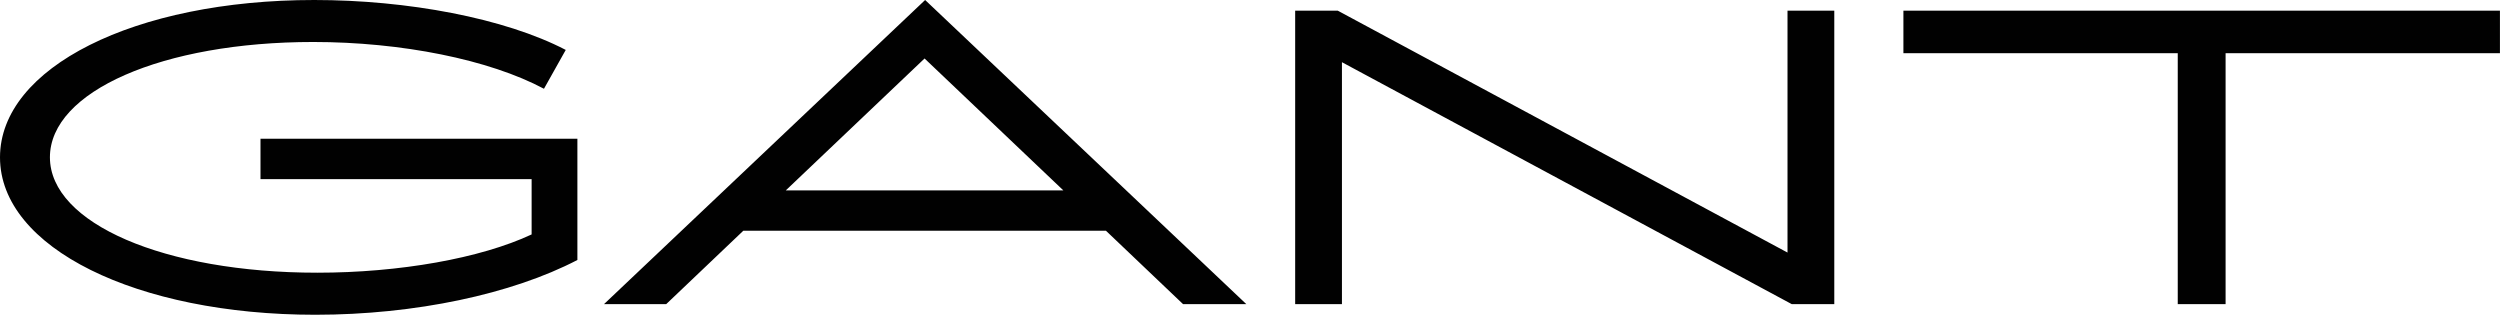
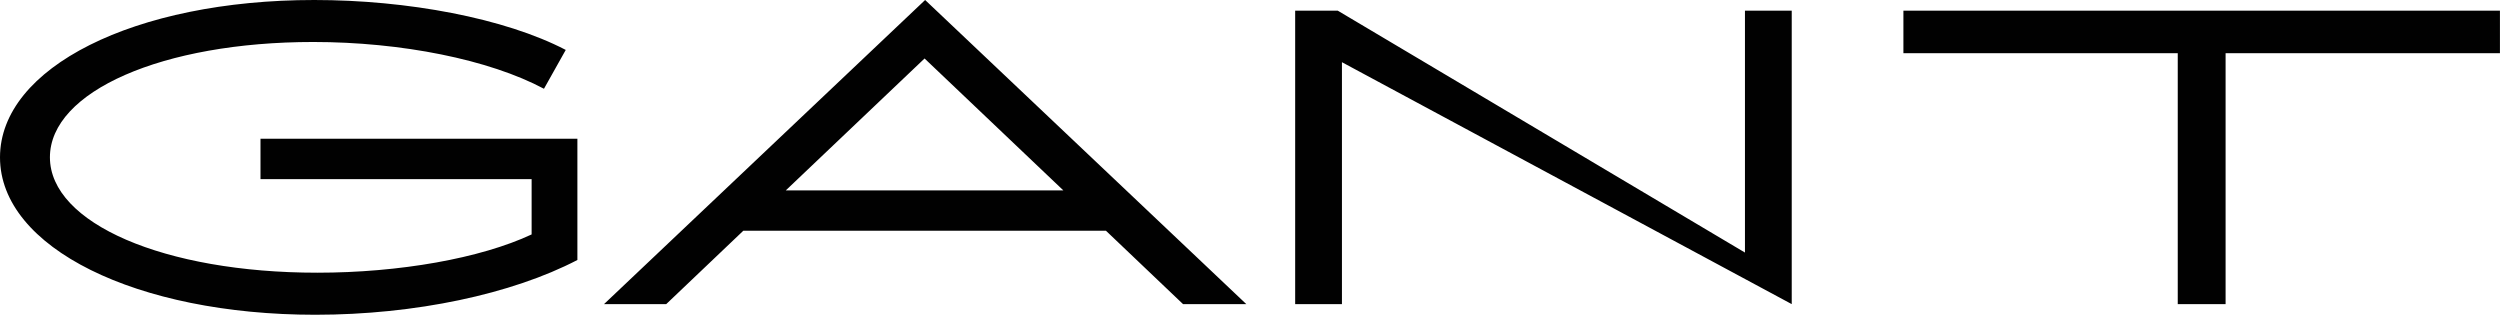
<svg xmlns="http://www.w3.org/2000/svg" id="a" viewBox="0 0 397.13 50">
-   <path d="M302.36,8.45h43.58v39.86h7.6V8.45h43.58V1.69h-94.76v6.76ZM205.74,48.31h7.43V9.88l71.45,38.43h6.76V1.69h-7.43v38.43L212.5,1.69h-6.76v46.62ZM124.83,30.24l22.04-20.95,22.04,20.95h-44.09ZM0,25c0,14.36,21.71,25,50.08,25,15.88,0,31.25-3.29,41.64-8.7v-19.26h-50.34v6.42h43.07v8.78c-8.11,3.8-21.03,6.08-34.04,6.08-24.32,0-42.48-7.85-42.48-18.33S25.84,6.67,49.75,6.67c14.02,0,27.96,2.79,36.66,7.43l3.46-6.17C80.15,2.87,64.7,0,49.92,0,21.37,0,0,10.73,0,25ZM95.95,48.31h9.88l12.25-11.66h57.6l12.25,11.66h10.05L146.96,0l-51.01,48.31Z" fill="#010101" />
+   <path d="M302.36,8.45h43.58v39.86h7.6V8.45h43.58V1.69h-94.76v6.76ZM205.74,48.31h7.43V9.88l71.45,38.43V1.69h-7.43v38.43L212.5,1.69h-6.76v46.62ZM124.83,30.24l22.04-20.95,22.04,20.95h-44.09ZM0,25c0,14.36,21.71,25,50.08,25,15.88,0,31.25-3.29,41.64-8.7v-19.26h-50.34v6.42h43.07v8.78c-8.11,3.8-21.03,6.08-34.04,6.08-24.32,0-42.48-7.85-42.48-18.33S25.84,6.67,49.75,6.67c14.02,0,27.96,2.79,36.66,7.43l3.46-6.17C80.15,2.87,64.7,0,49.92,0,21.37,0,0,10.73,0,25ZM95.95,48.31h9.88l12.25-11.66h57.6l12.25,11.66h10.05L146.96,0l-51.01,48.31Z" fill="#010101" />
</svg>